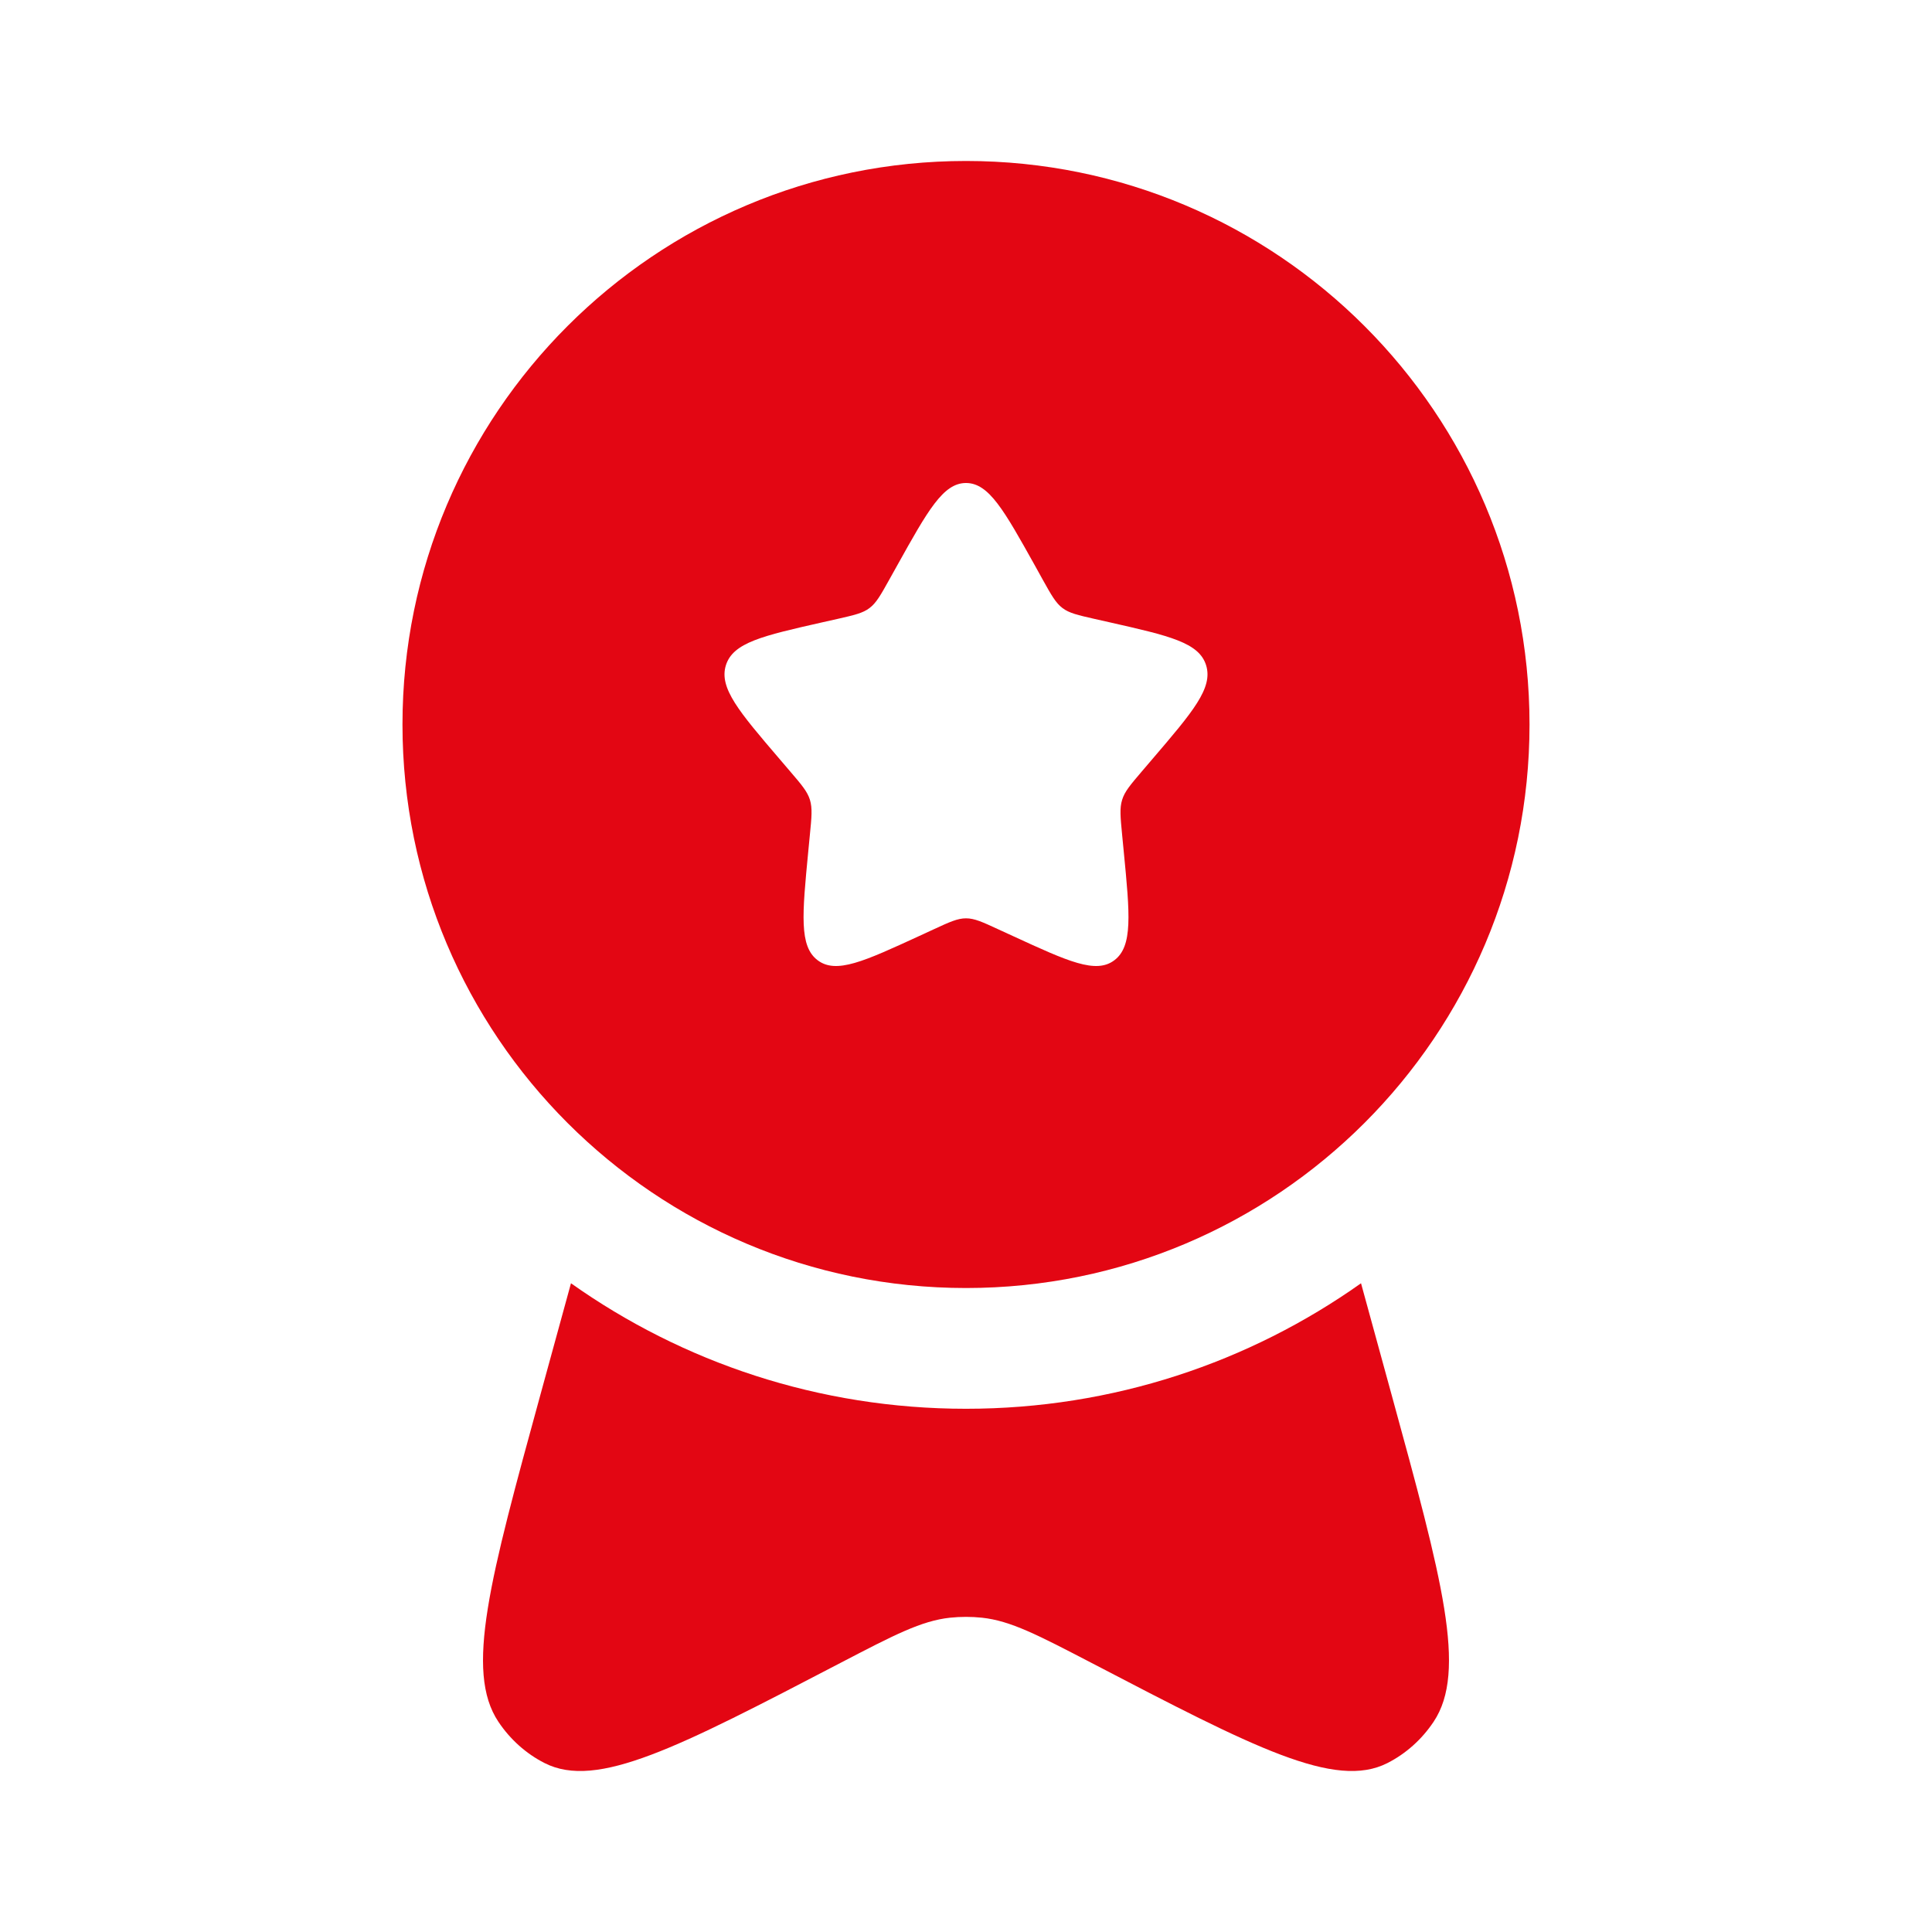
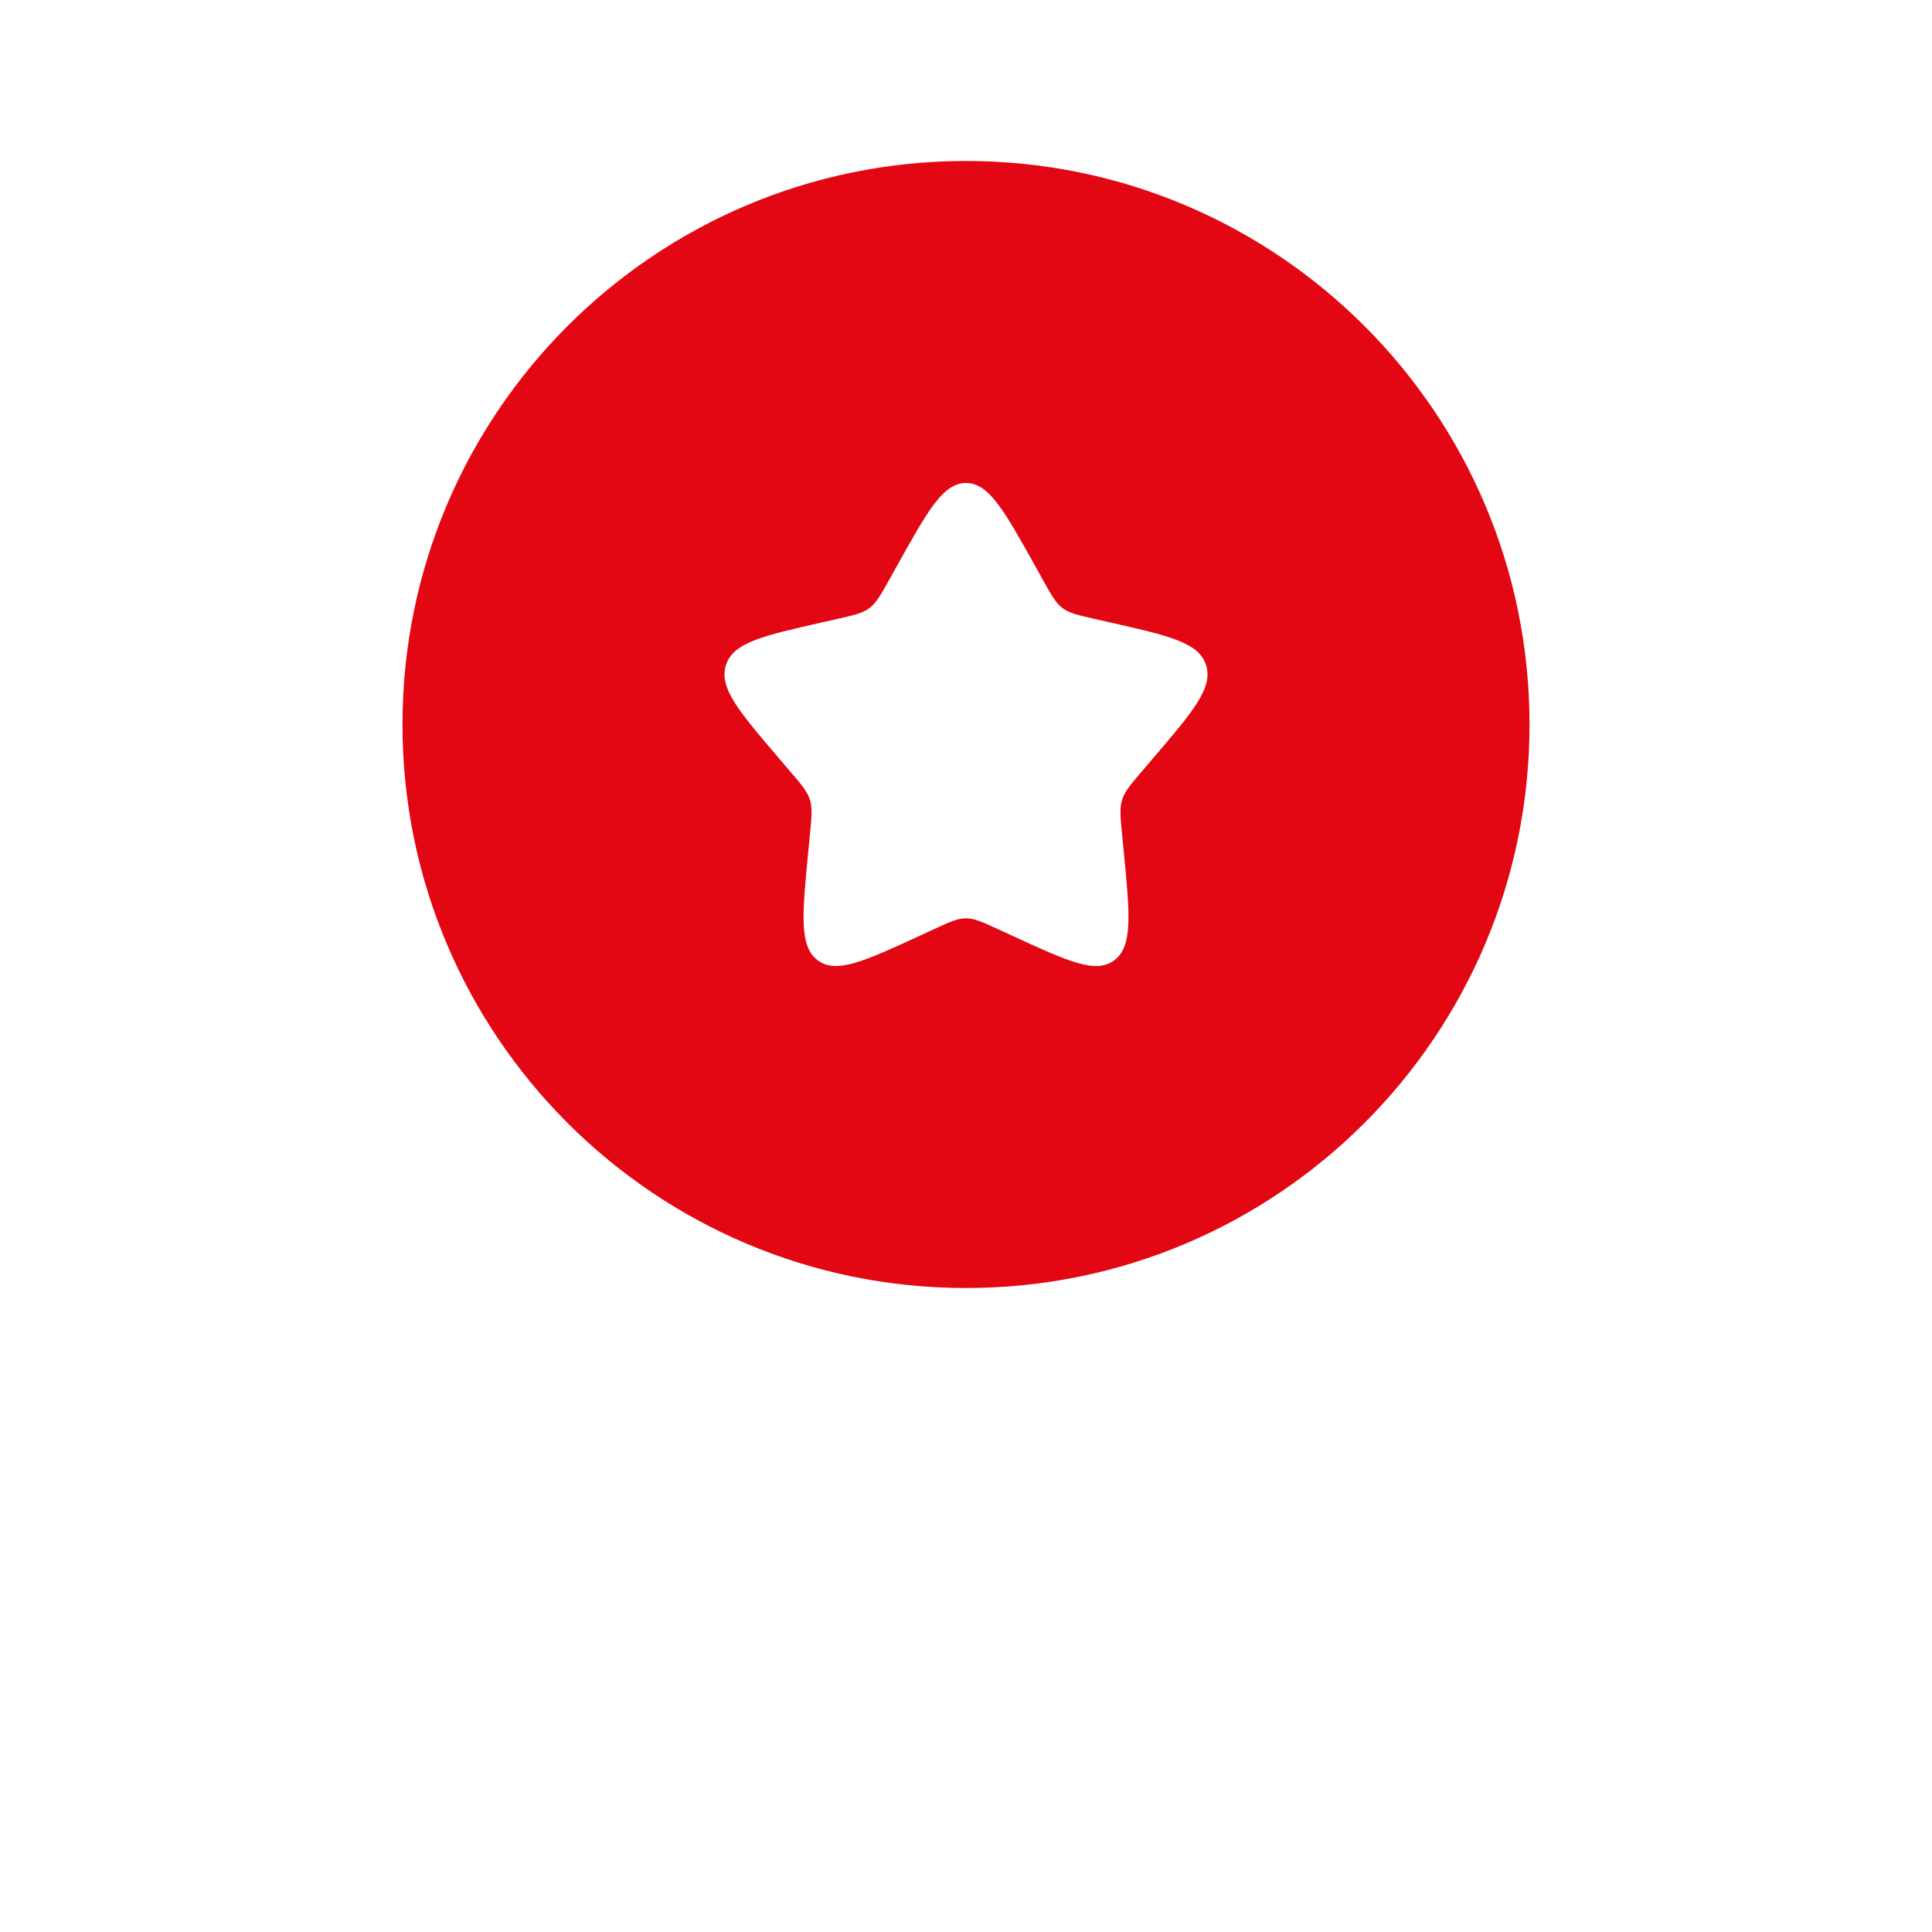
<svg xmlns="http://www.w3.org/2000/svg" width="28" height="28" viewBox="0 0 28 28" fill="none">
  <path fill-rule="evenodd" clip-rule="evenodd" d="M14 18.667C18.511 18.667 22.167 15.01 22.167 10.5C22.167 5.99 18.511 2.333 14 2.333C9.49 2.333 5.833 5.99 5.833 10.5C5.833 15.01 9.49 18.667 14 18.667ZM14 7C13.669 7 13.447 7.398 13.004 8.193L12.889 8.399C12.763 8.625 12.7 8.738 12.602 8.812C12.504 8.887 12.381 8.914 12.137 8.97L11.914 9.02C11.053 9.215 10.623 9.312 10.52 9.642C10.418 9.971 10.711 10.314 11.298 11L11.45 11.178C11.617 11.373 11.7 11.47 11.738 11.591C11.775 11.712 11.763 11.842 11.737 12.102L11.714 12.339C11.626 13.255 11.581 13.713 11.849 13.916C12.118 14.12 12.521 13.934 13.327 13.563L13.535 13.467C13.764 13.361 13.879 13.309 14 13.309C14.122 13.309 14.236 13.361 14.465 13.467L14.674 13.563C15.48 13.934 15.883 14.12 16.151 13.916C16.419 13.713 16.375 13.255 16.286 12.339L16.263 12.102C16.238 11.842 16.225 11.712 16.263 11.591C16.3 11.47 16.384 11.373 16.55 11.178L16.702 11C17.289 10.314 17.582 9.971 17.48 9.642C17.378 9.312 16.947 9.215 16.086 9.02L15.864 8.97C15.619 8.914 15.497 8.887 15.398 8.812C15.3 8.738 15.237 8.625 15.111 8.399L14.997 8.193C14.553 7.398 14.332 7 14 7Z" fill="#E30613" />
-   <path d="M8.275 18.598L7.833 20.21C7.1 22.884 6.734 24.221 7.223 24.953C7.394 25.209 7.624 25.415 7.891 25.551C8.652 25.939 9.828 25.326 12.179 24.101C12.961 23.694 13.353 23.49 13.768 23.445C13.922 23.429 14.078 23.429 14.232 23.445C14.647 23.49 15.038 23.694 15.821 24.101C18.172 25.326 19.348 25.939 20.109 25.551C20.376 25.415 20.606 25.209 20.777 24.953C21.266 24.221 20.9 22.884 20.167 20.21L19.725 18.598C18.108 19.744 16.132 20.417 14 20.417C11.868 20.417 9.892 19.744 8.275 18.598Z" fill="#E30613" />
</svg>